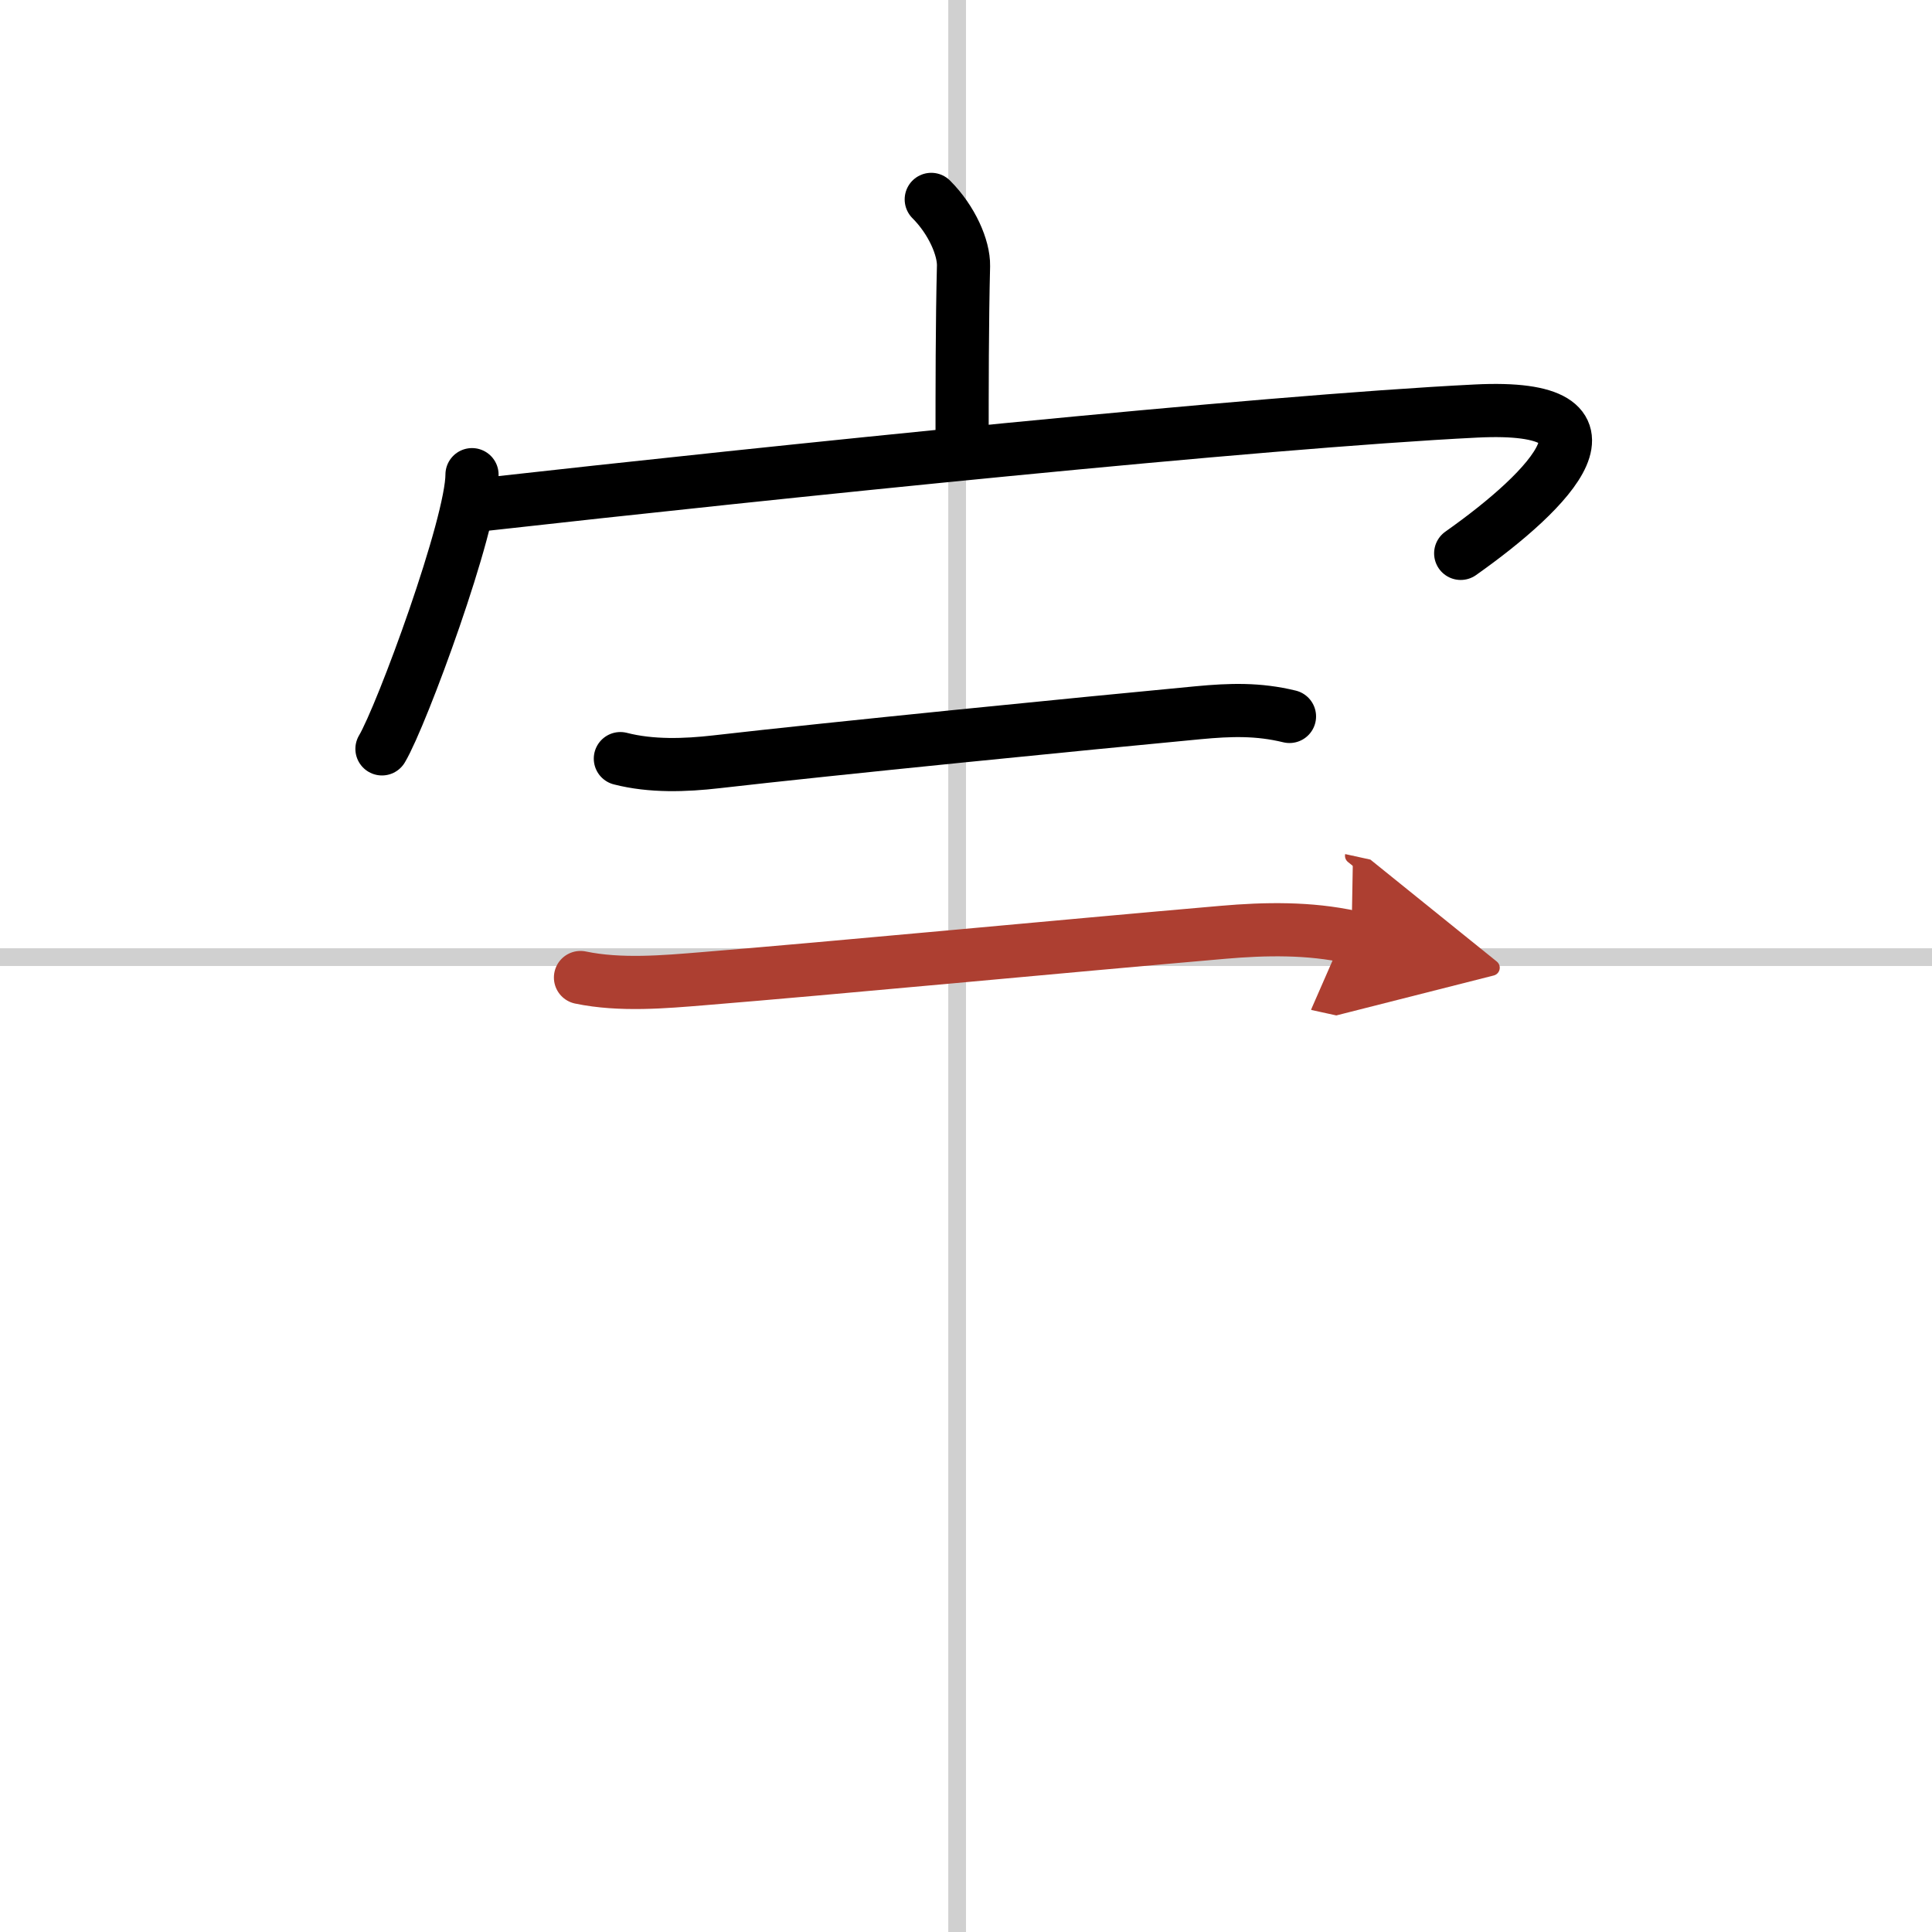
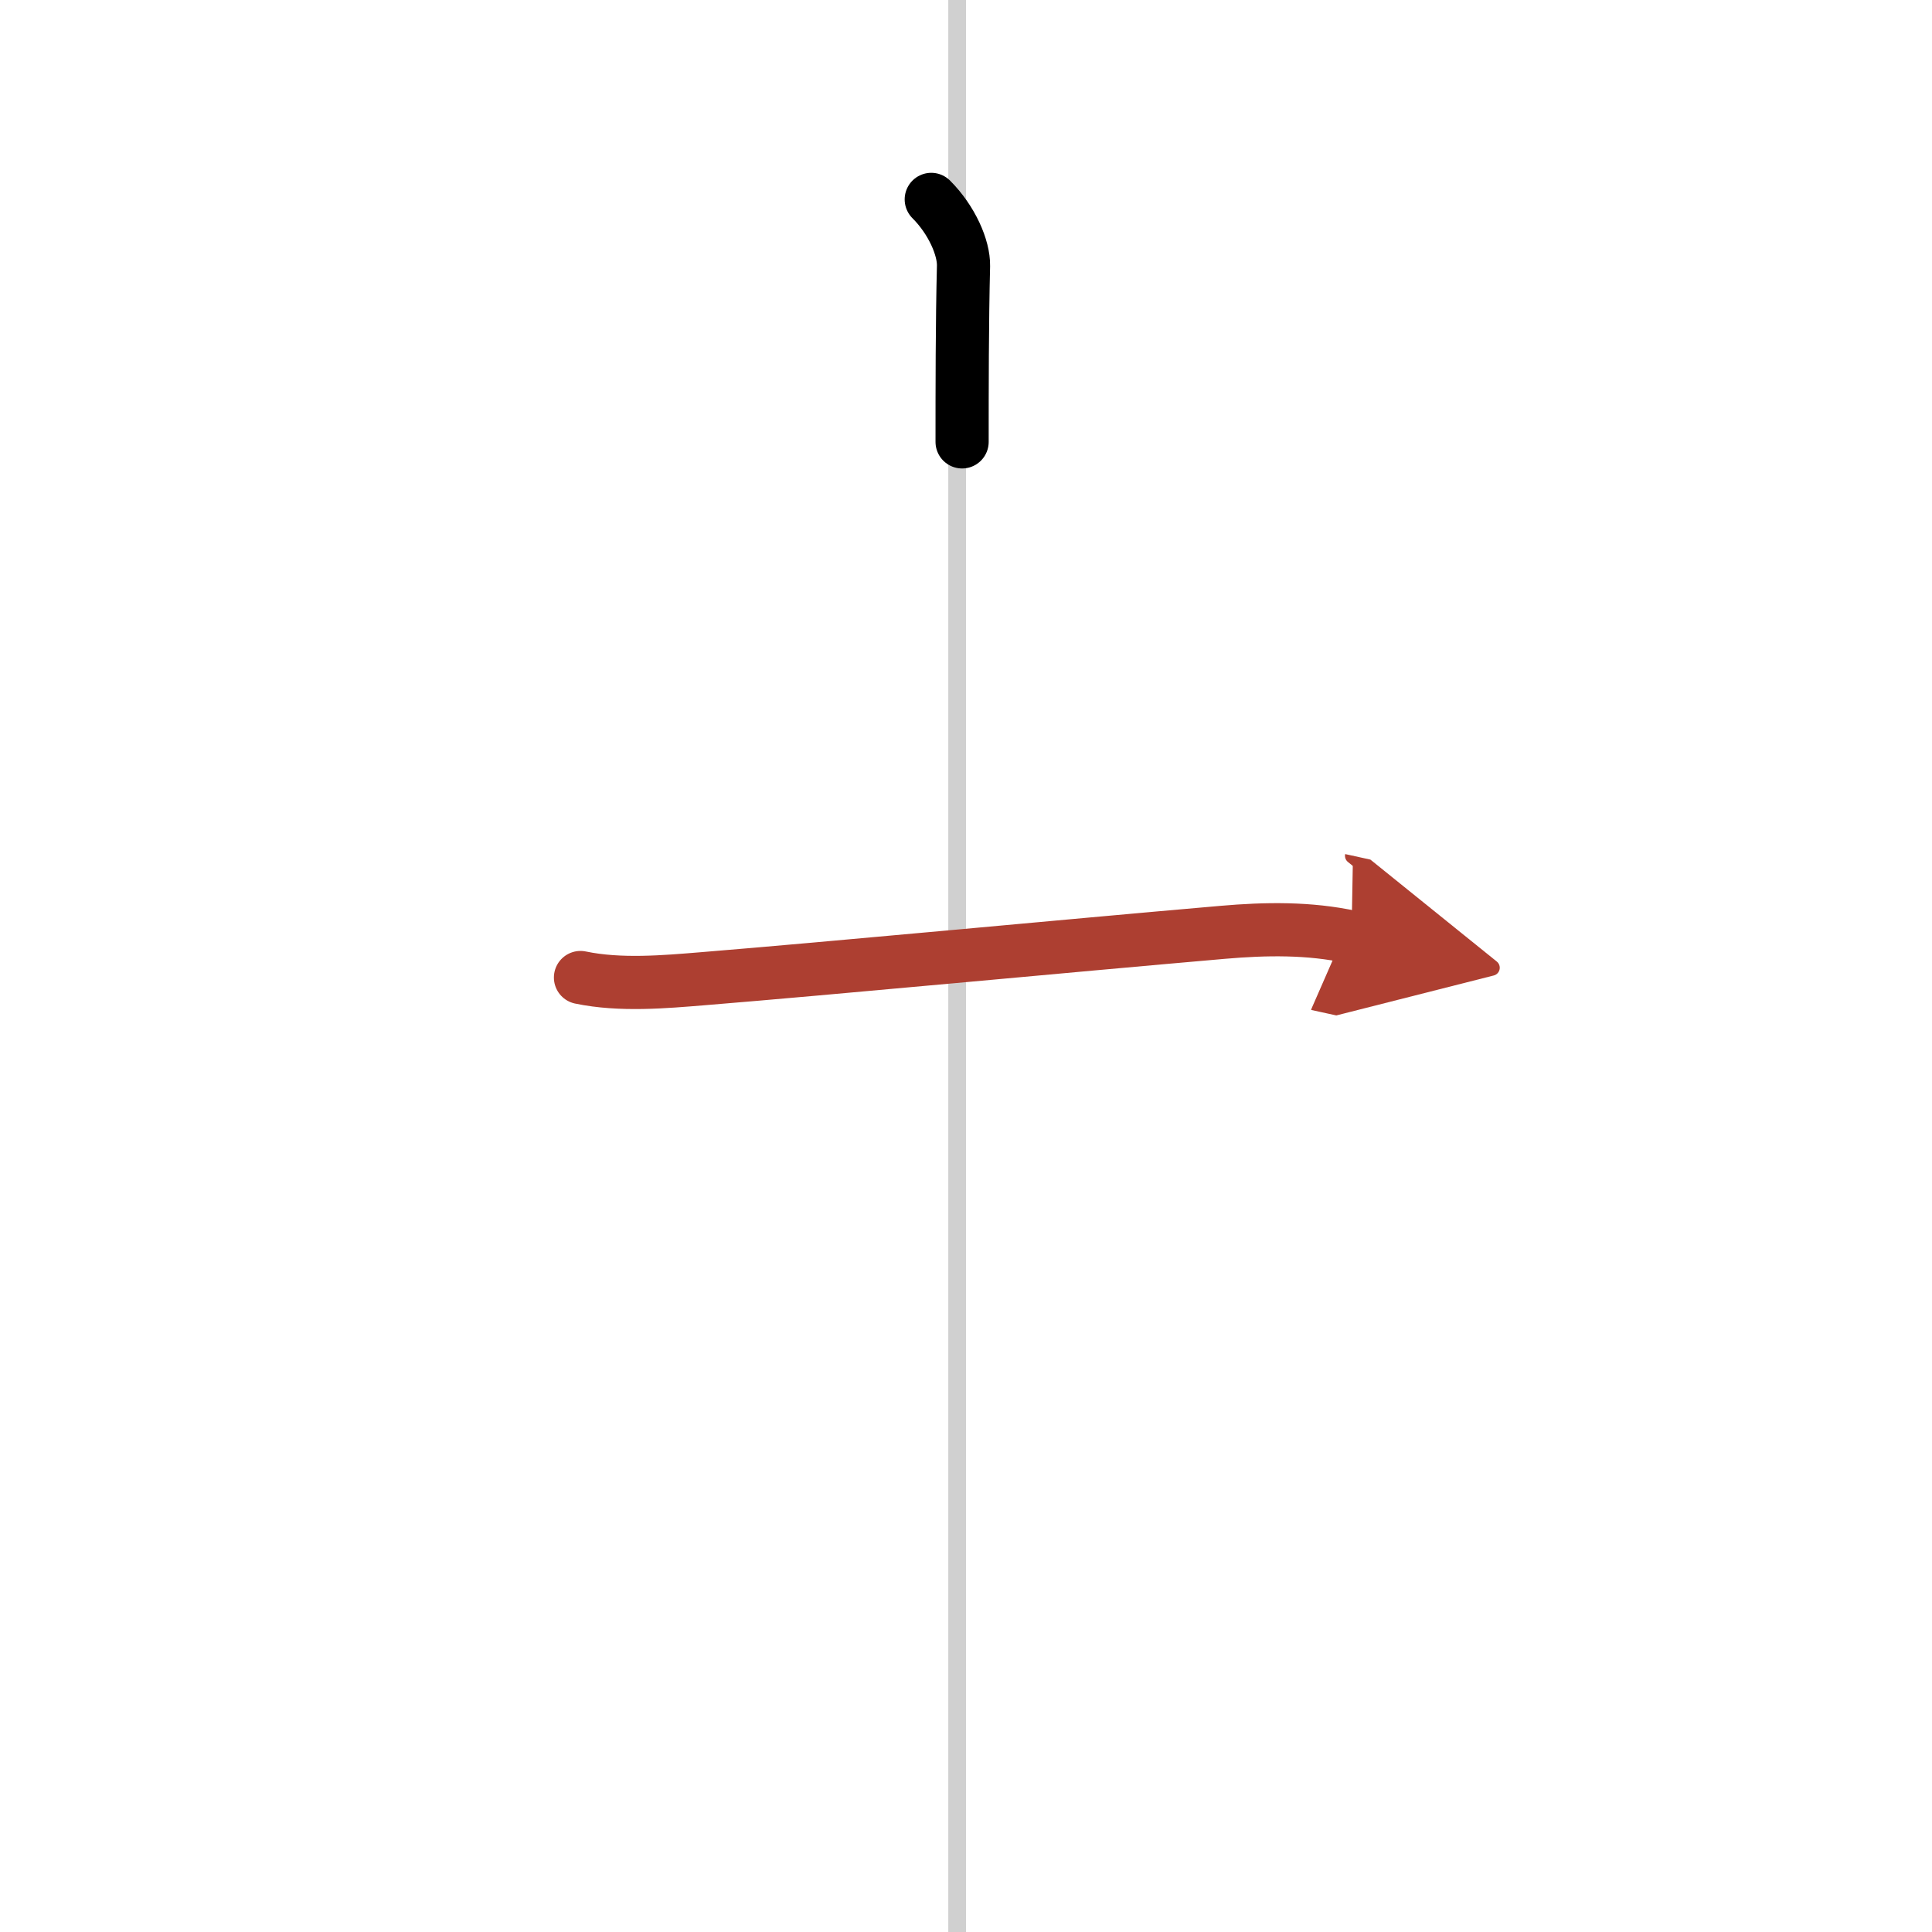
<svg xmlns="http://www.w3.org/2000/svg" width="400" height="400" viewBox="0 0 109 109">
  <defs>
    <marker id="a" markerWidth="4" orient="auto" refX="1" refY="5" viewBox="0 0 10 10">
      <polyline points="0 0 10 5 0 10 1 5" fill="#ad3f31" stroke="#ad3f31" />
    </marker>
  </defs>
  <g fill="none" stroke="#000" stroke-linecap="round" stroke-linejoin="round" stroke-width="3">
    <rect width="100%" height="100%" fill="#fff" stroke="#fff" />
    <line x1="54" x2="54" y2="109" stroke="#d0d0d0" stroke-width="1" />
-     <line x2="109" y1="54" y2="54" stroke="#d0d0d0" stroke-width="1" />
    <path d="m52.54 11.25c1.17 1.17 1.84 2.74 1.82 3.75-0.08 3.16-0.08 7.05-0.08 9.93" />
-     <path d="m26.63 26.78c0 2.82-3.96 13.59-5.08 15.47" />
-     <path d="m27.03 28.49c16.72-1.87 43.97-4.69 56.24-5.3 8.99-0.45 4.24 4.43-0.86 8.03" />
-     <path d="m35 42.8c1.75 0.45 3.66 0.38 5.41 0.18 6.52-0.75 20.65-2.15 27.2-2.77 1.82-0.17 3.37-0.22 5.14 0.21" />
    <path d="M32.75,55.15c2.25,0.47,4.78,0.24,6.87,0.07C47,54.62,60,53.38,68.99,52.6c2.41-0.21,4.88-0.25,7.26,0.27" marker-end="url(#a)" stroke="#ad3f31" />
  </g>
</svg>